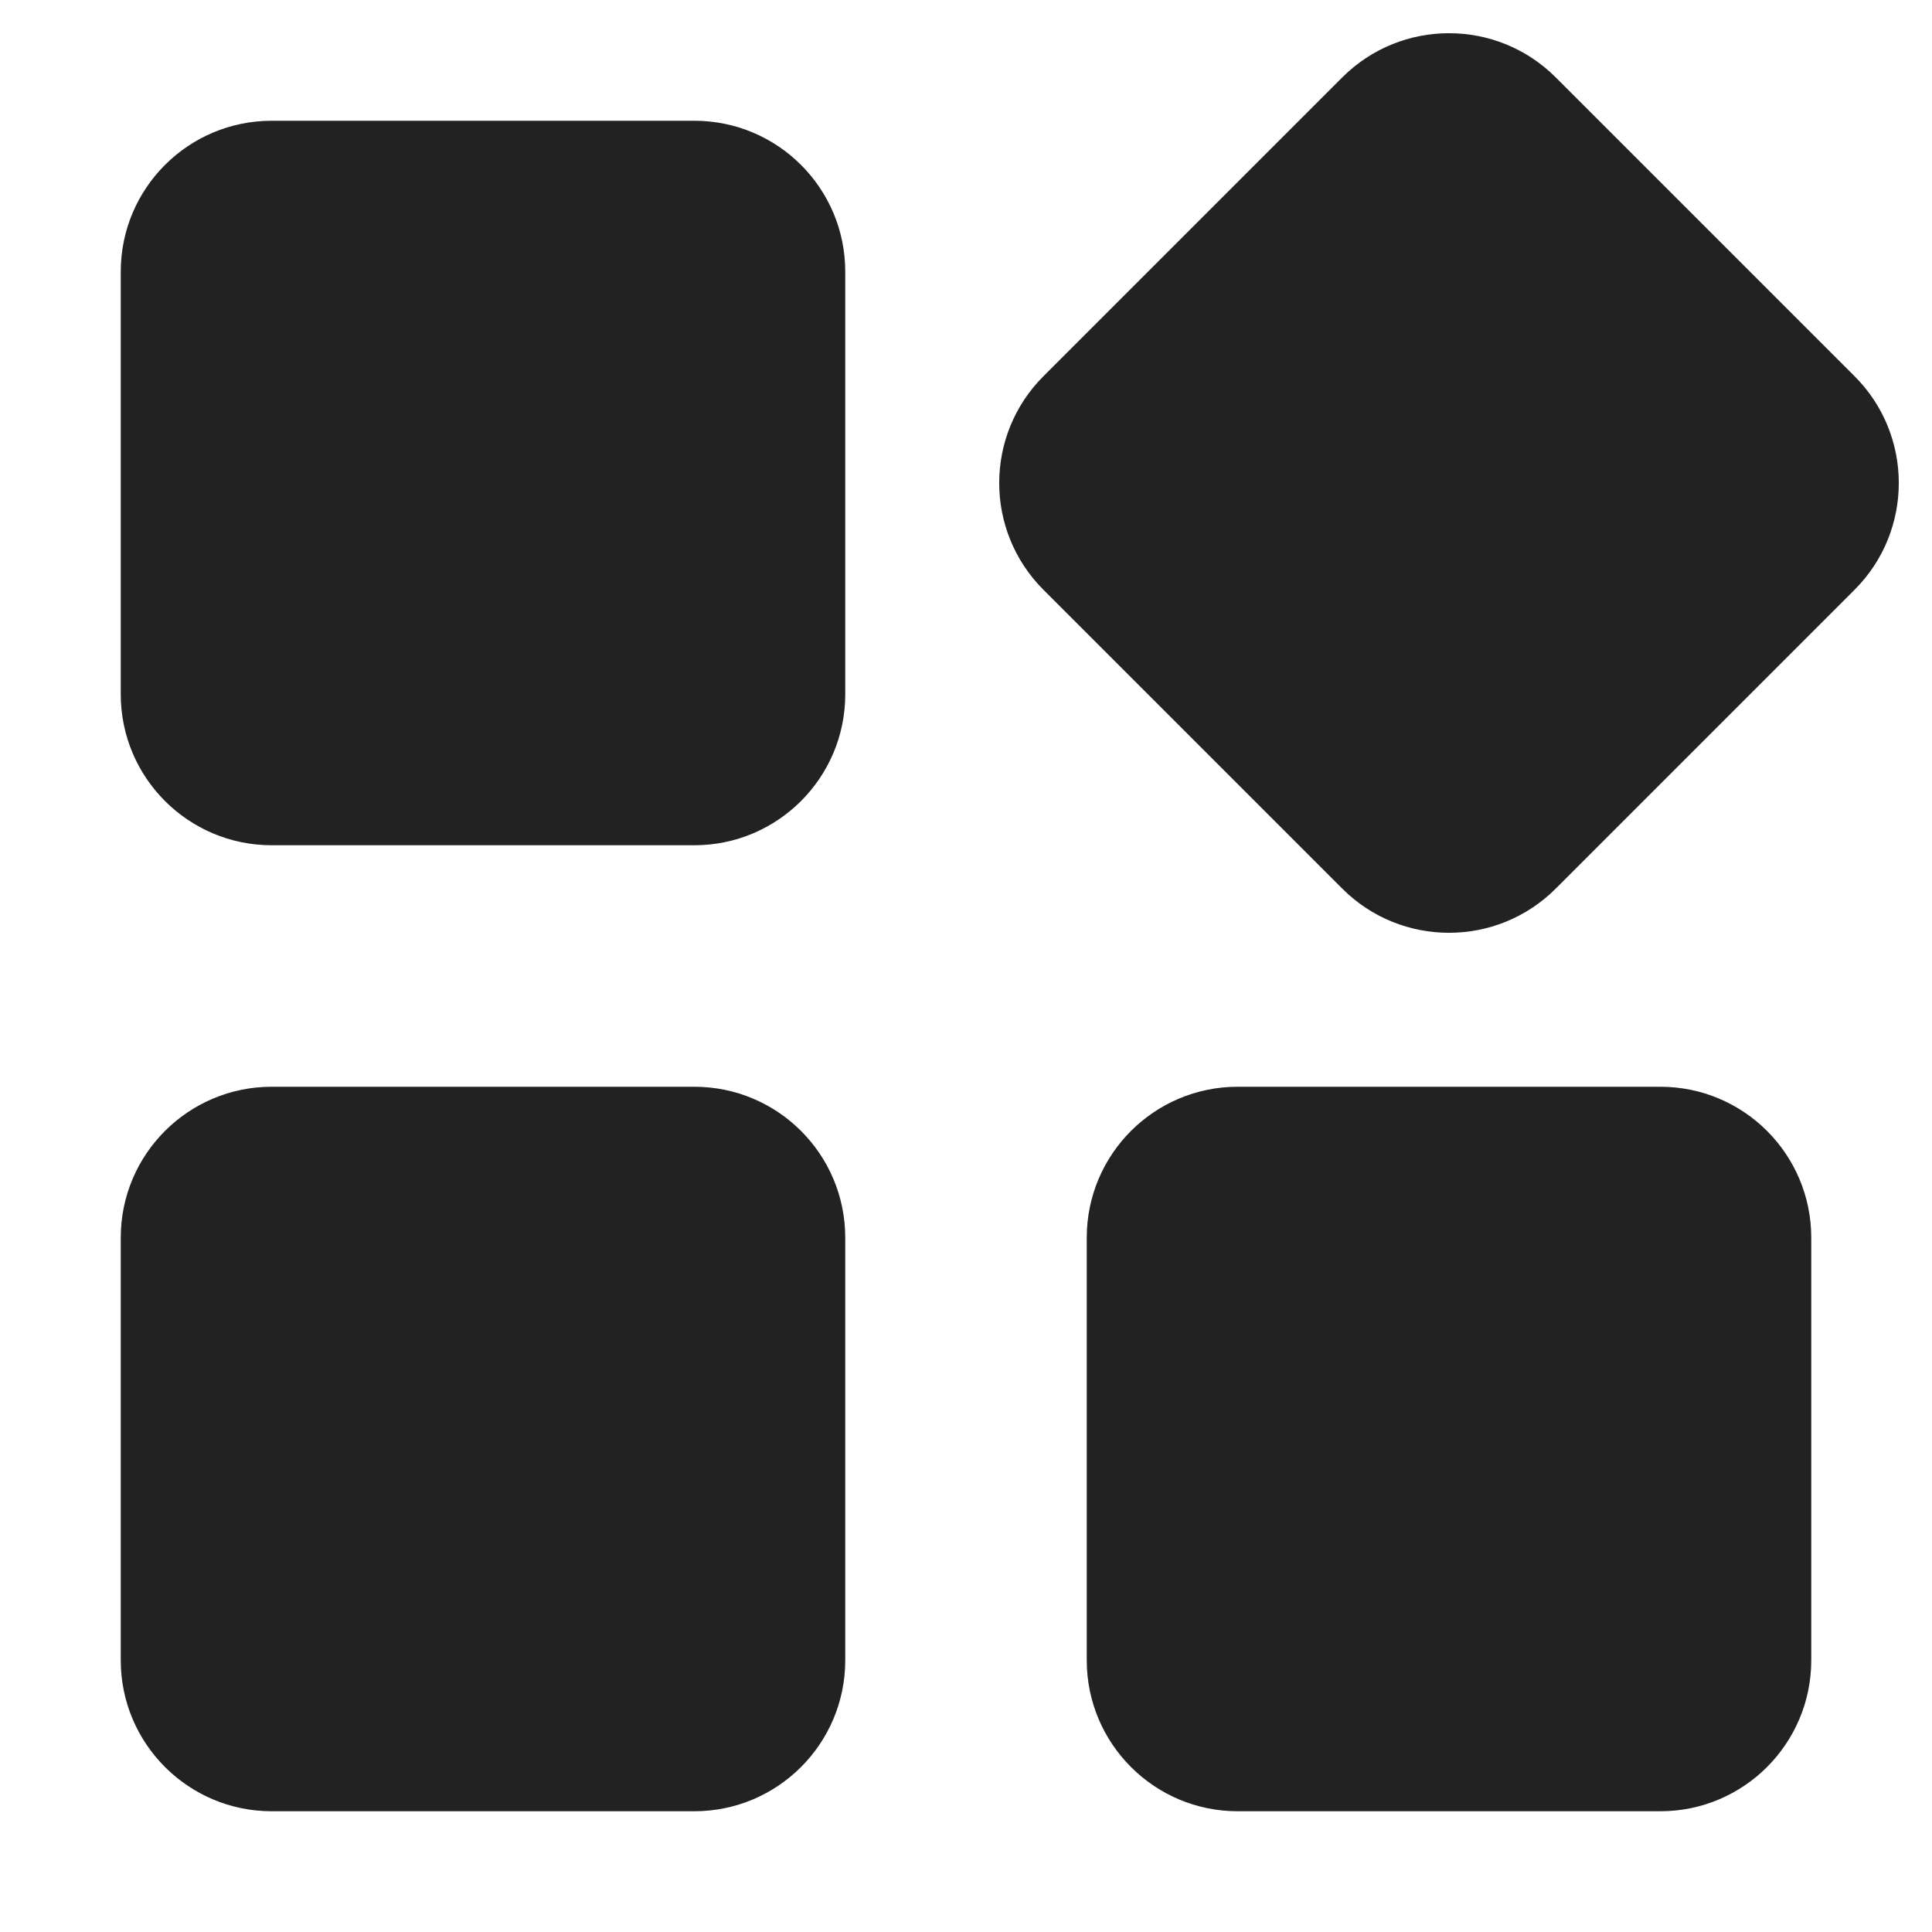
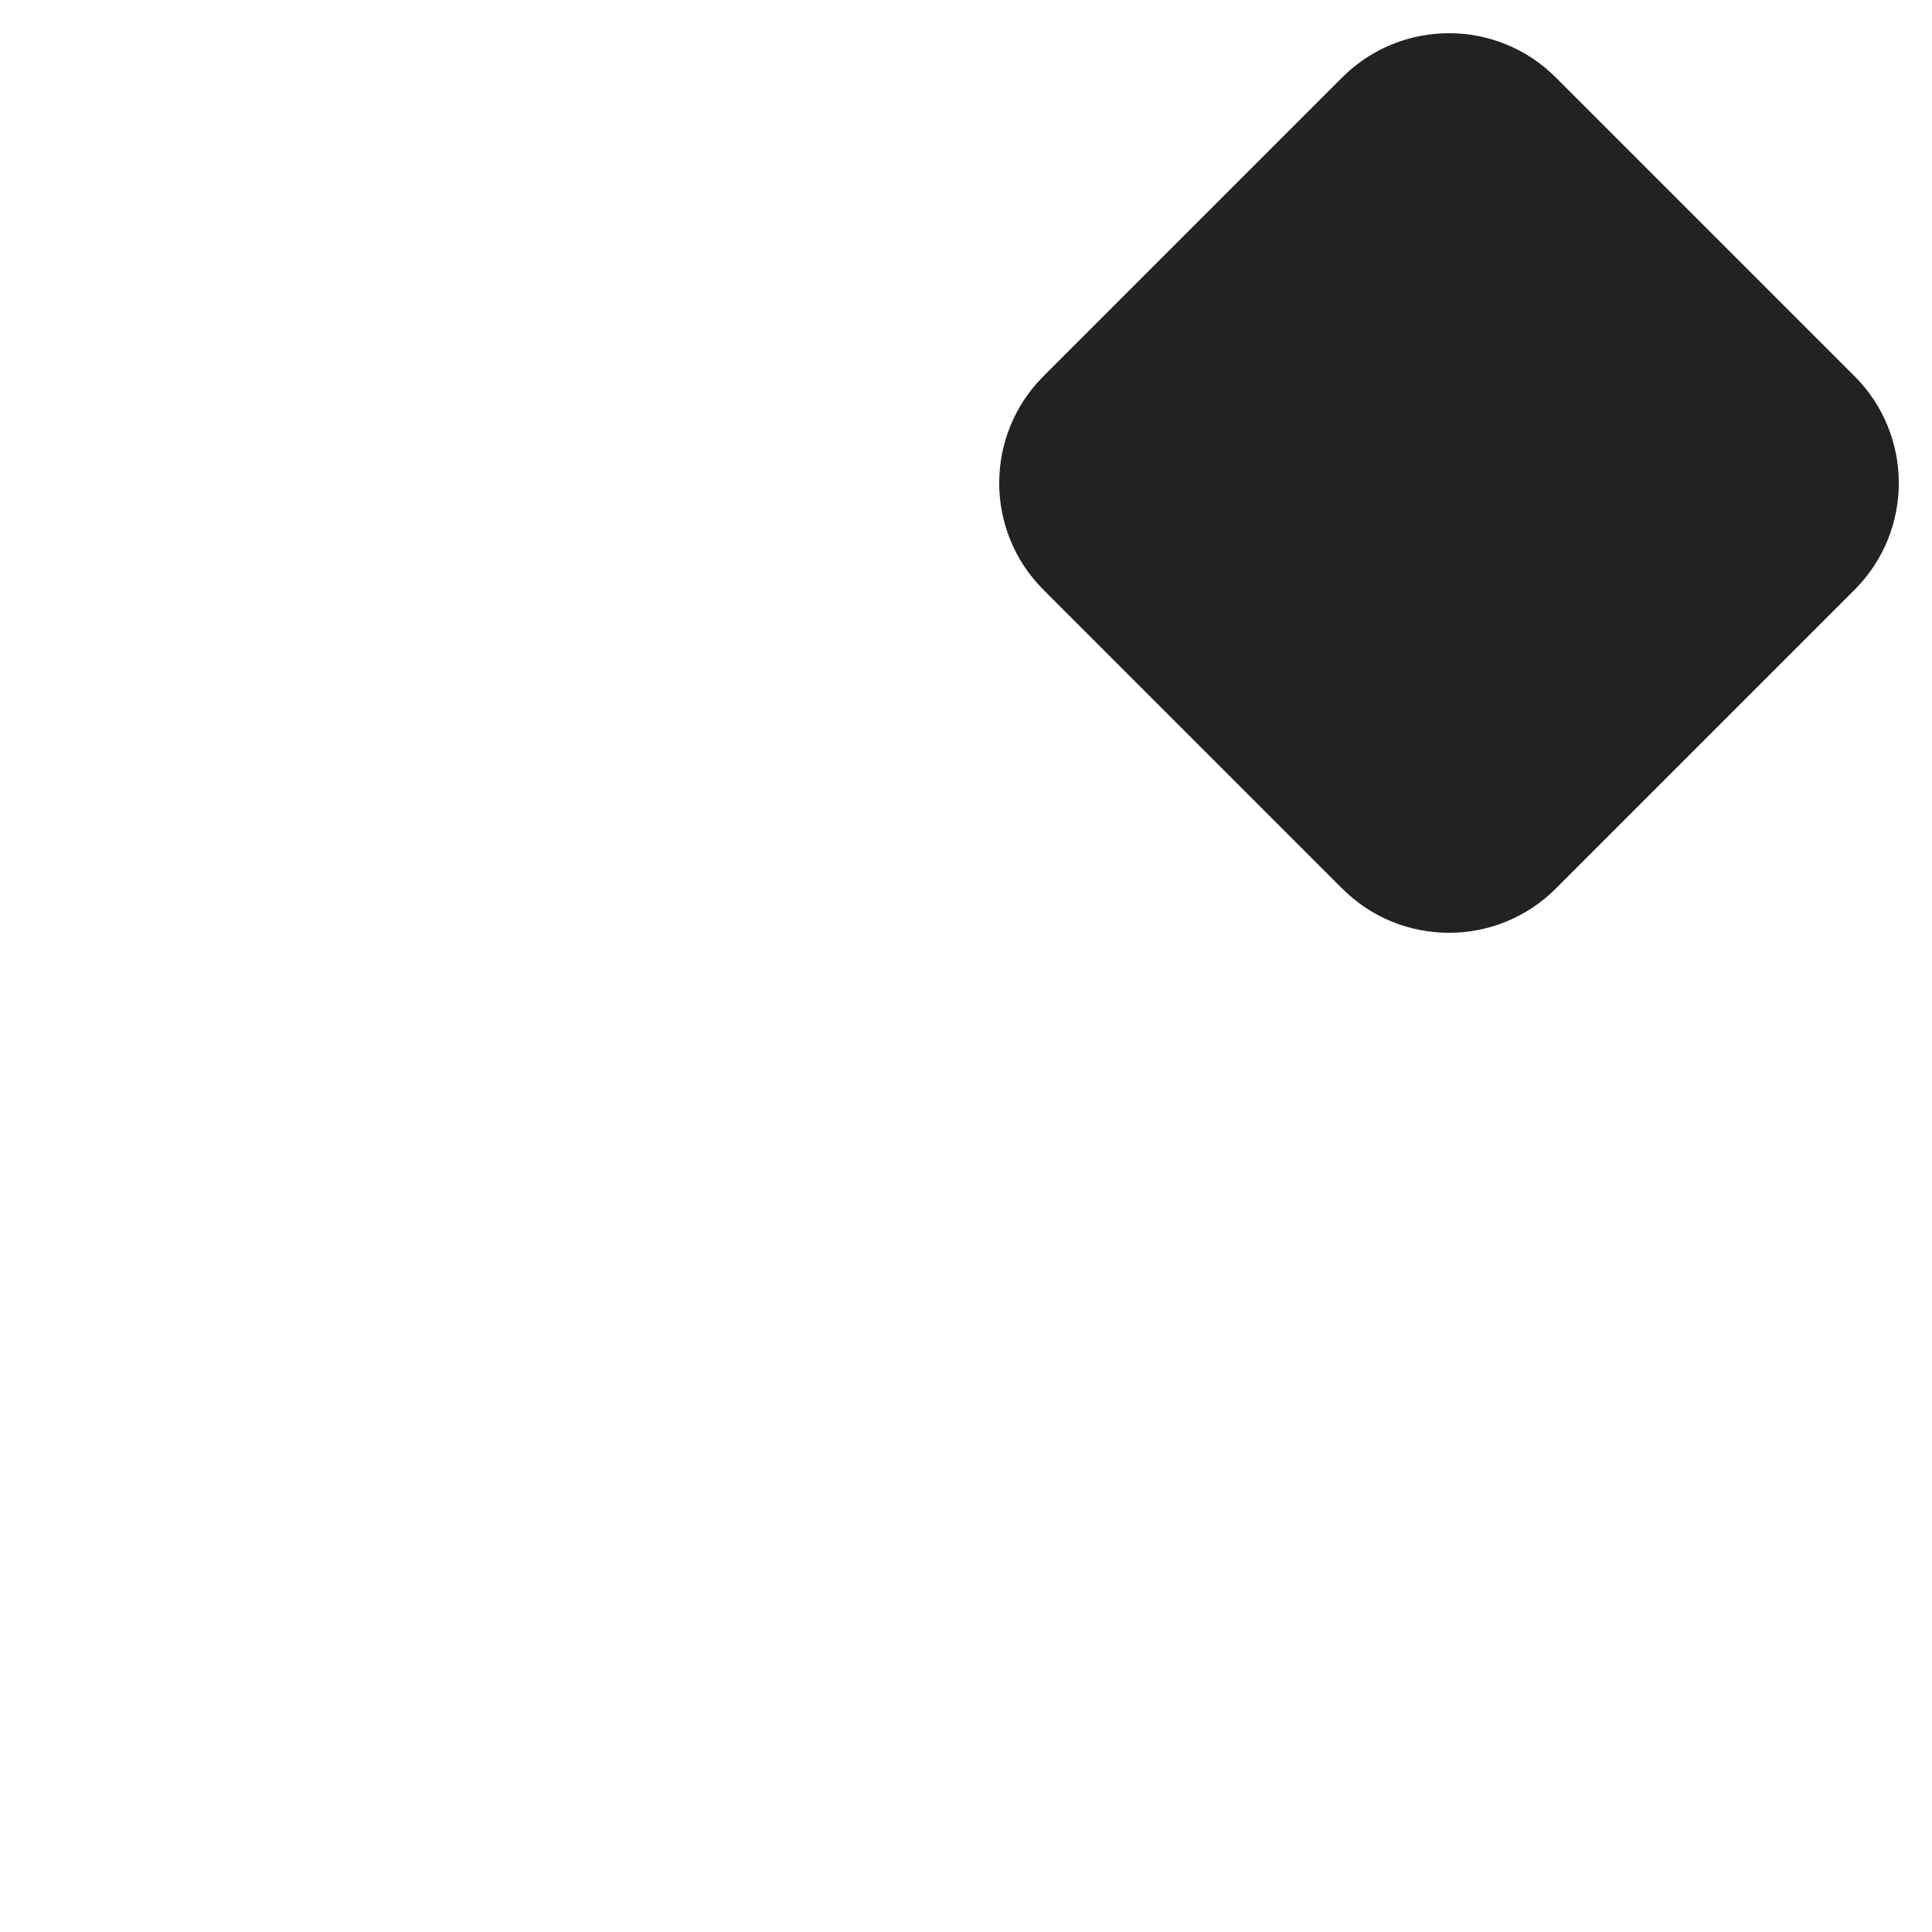
<svg xmlns="http://www.w3.org/2000/svg" width="16" height="16" viewBox="0 0 16 16" fill="none">
-   <path d="M8.641 4.884C8.153 4.396 8.153 3.604 8.641 3.116L11.116 0.641C11.604 0.153 12.396 0.153 12.884 0.641L15.359 3.116C15.847 3.604 15.847 4.396 15.359 4.884L12.884 7.359C12.396 7.847 11.604 7.847 11.116 7.359L8.641 4.884Z" fill="#222222" />
-   <path d="M2.25 9C1.56 9 1 9.559 1 10.25V13.75C1 14.44 1.56 15 2.25 15H5.75C6.44 15 7 14.44 7 13.75V10.25C7 9.559 6.44 9 5.75 9H2.25Z" fill="#222222" />
-   <path d="M10.25 9C9.56 9 9 9.559 9 10.25V13.75C9 14.44 9.56 15 10.25 15H13.75C14.44 15 15 14.44 15 13.75V10.25C15 9.559 14.44 9 13.75 9H10.25Z" fill="#222222" />
-   <path d="M2.25 1C1.56 1 1 1.559 1 2.25V5.75C1 6.44 1.56 7 2.25 7H5.75C6.44 7 7 6.44 7 5.75V2.25C7 1.559 6.44 1 5.75 1H2.25Z" fill="#222222" />
+   <path d="M8.641 4.884C8.153 4.396 8.153 3.604 8.641 3.116L11.116 0.641C11.604 0.153 12.396 0.153 12.884 0.641L15.359 3.116C15.847 3.604 15.847 4.396 15.359 4.884L12.884 7.359C12.396 7.847 11.604 7.847 11.116 7.359Z" fill="#222222" />
</svg>